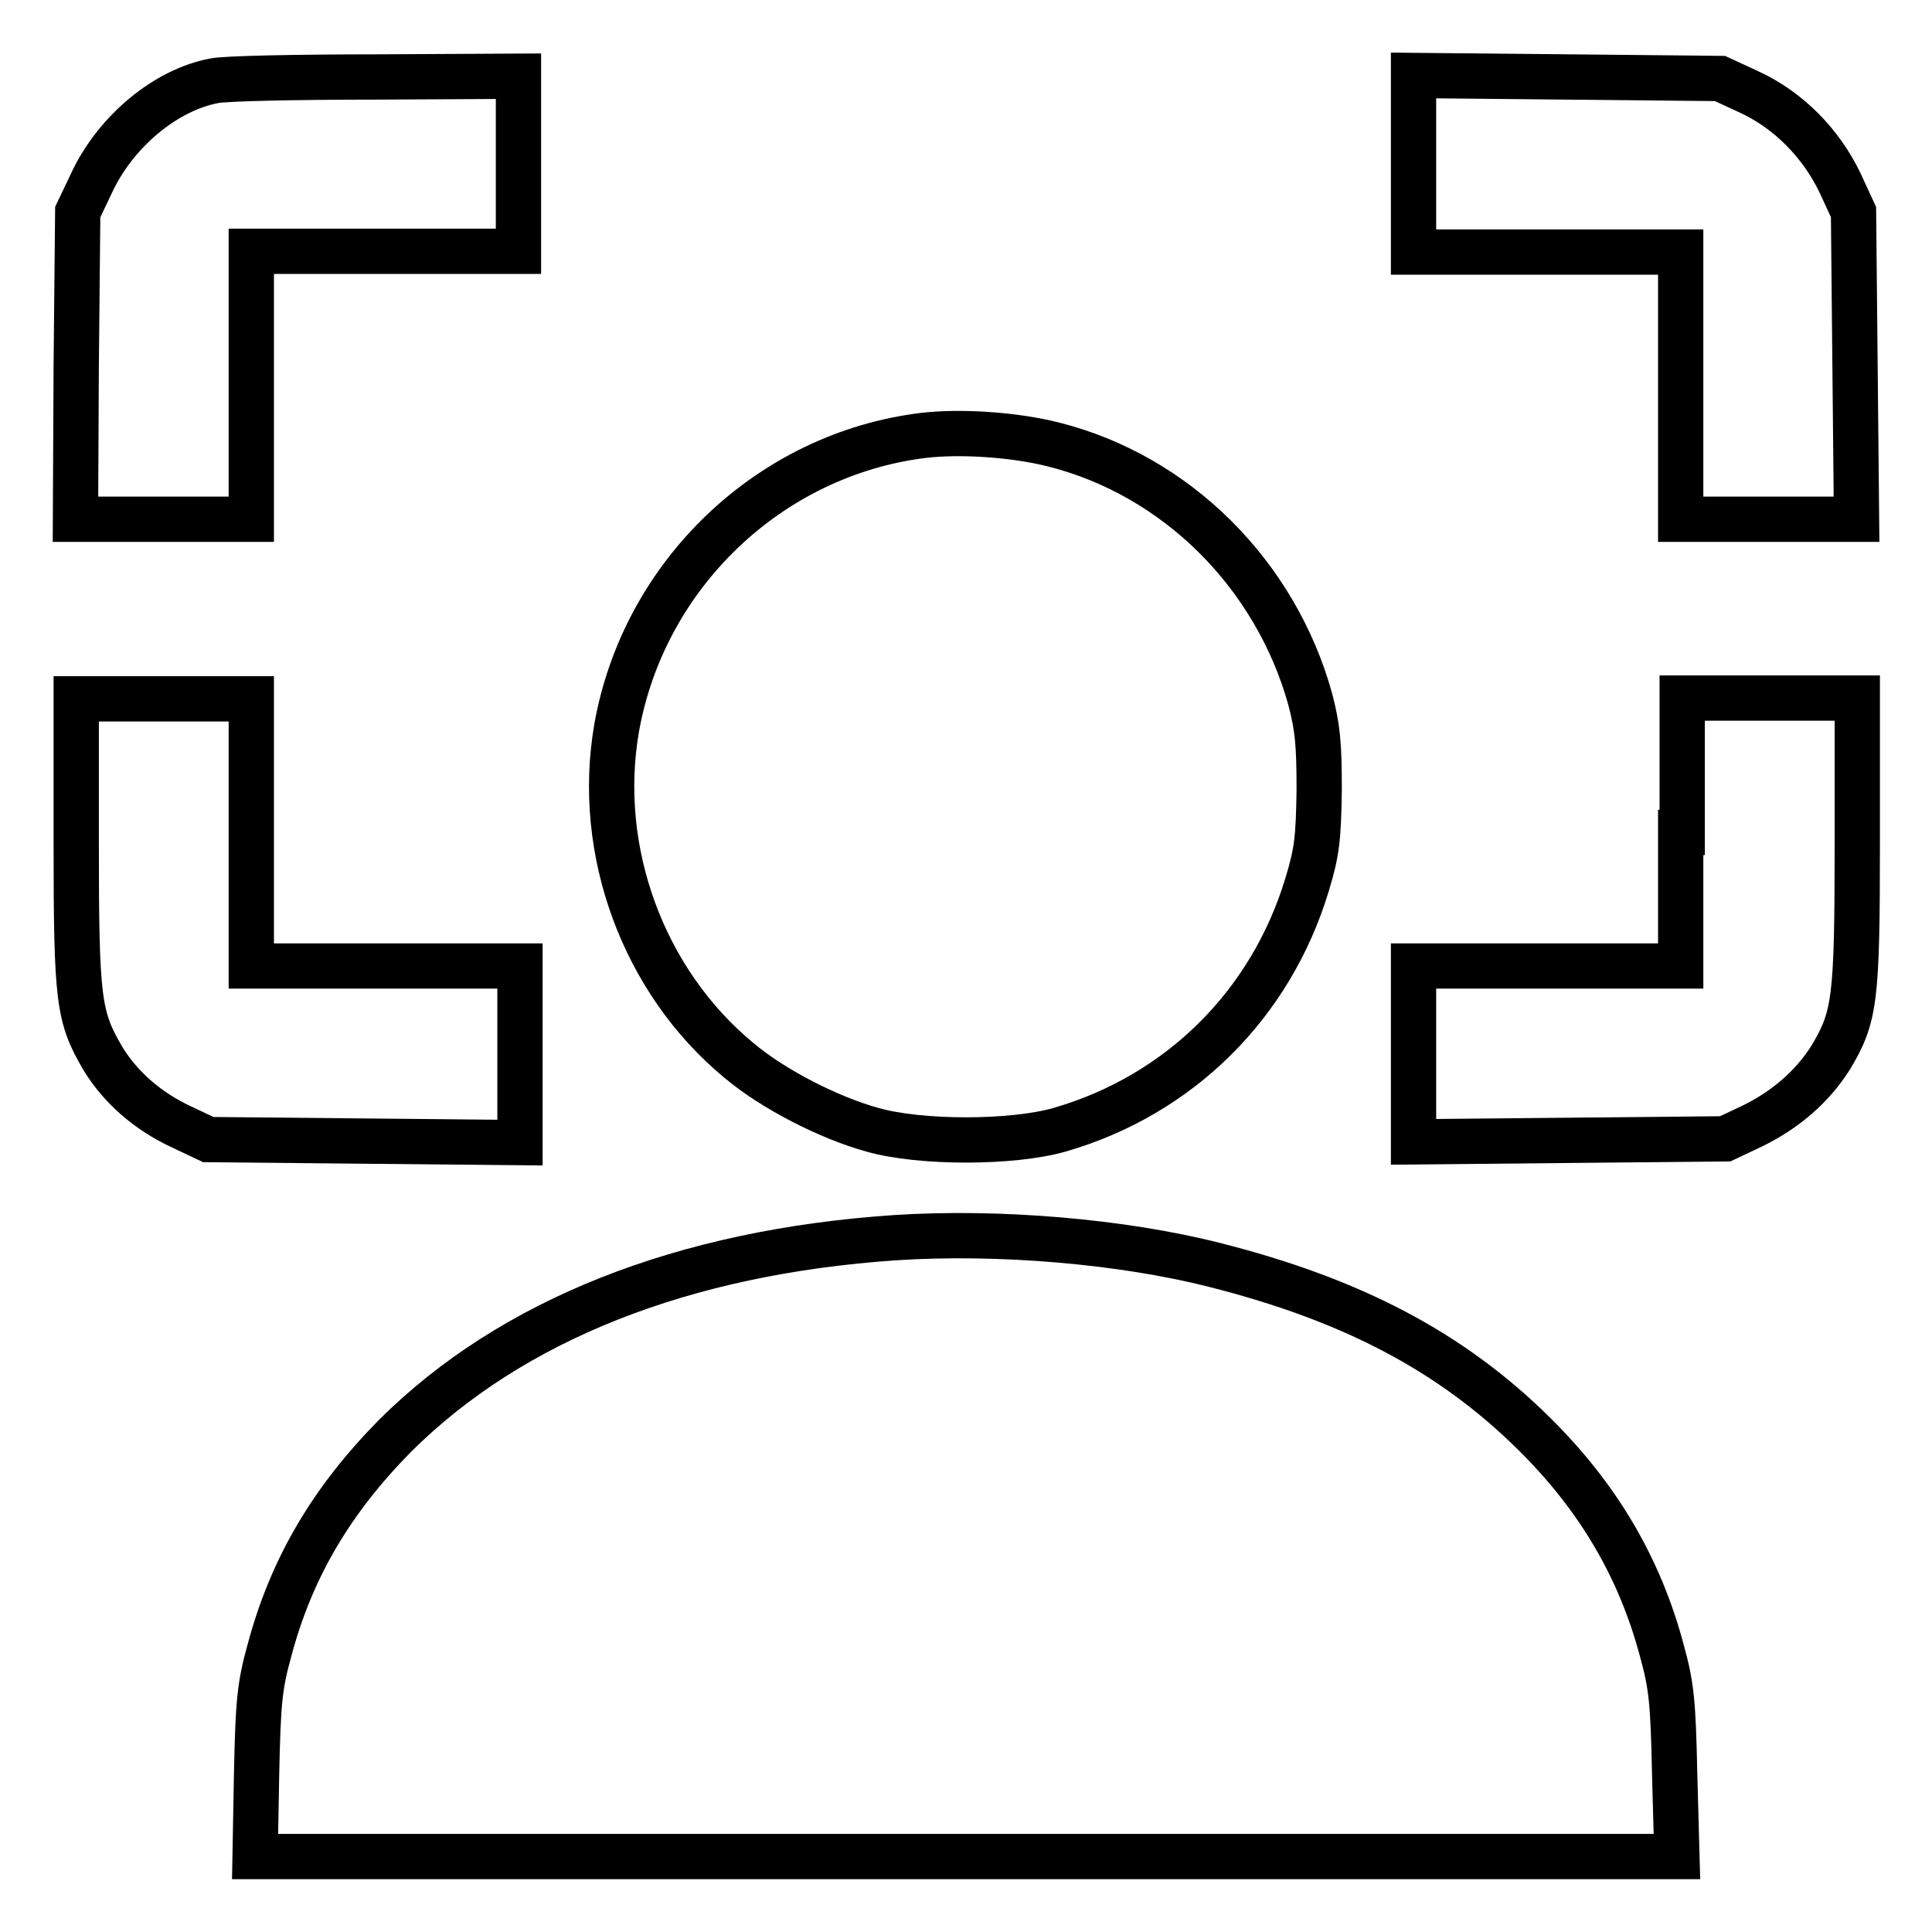
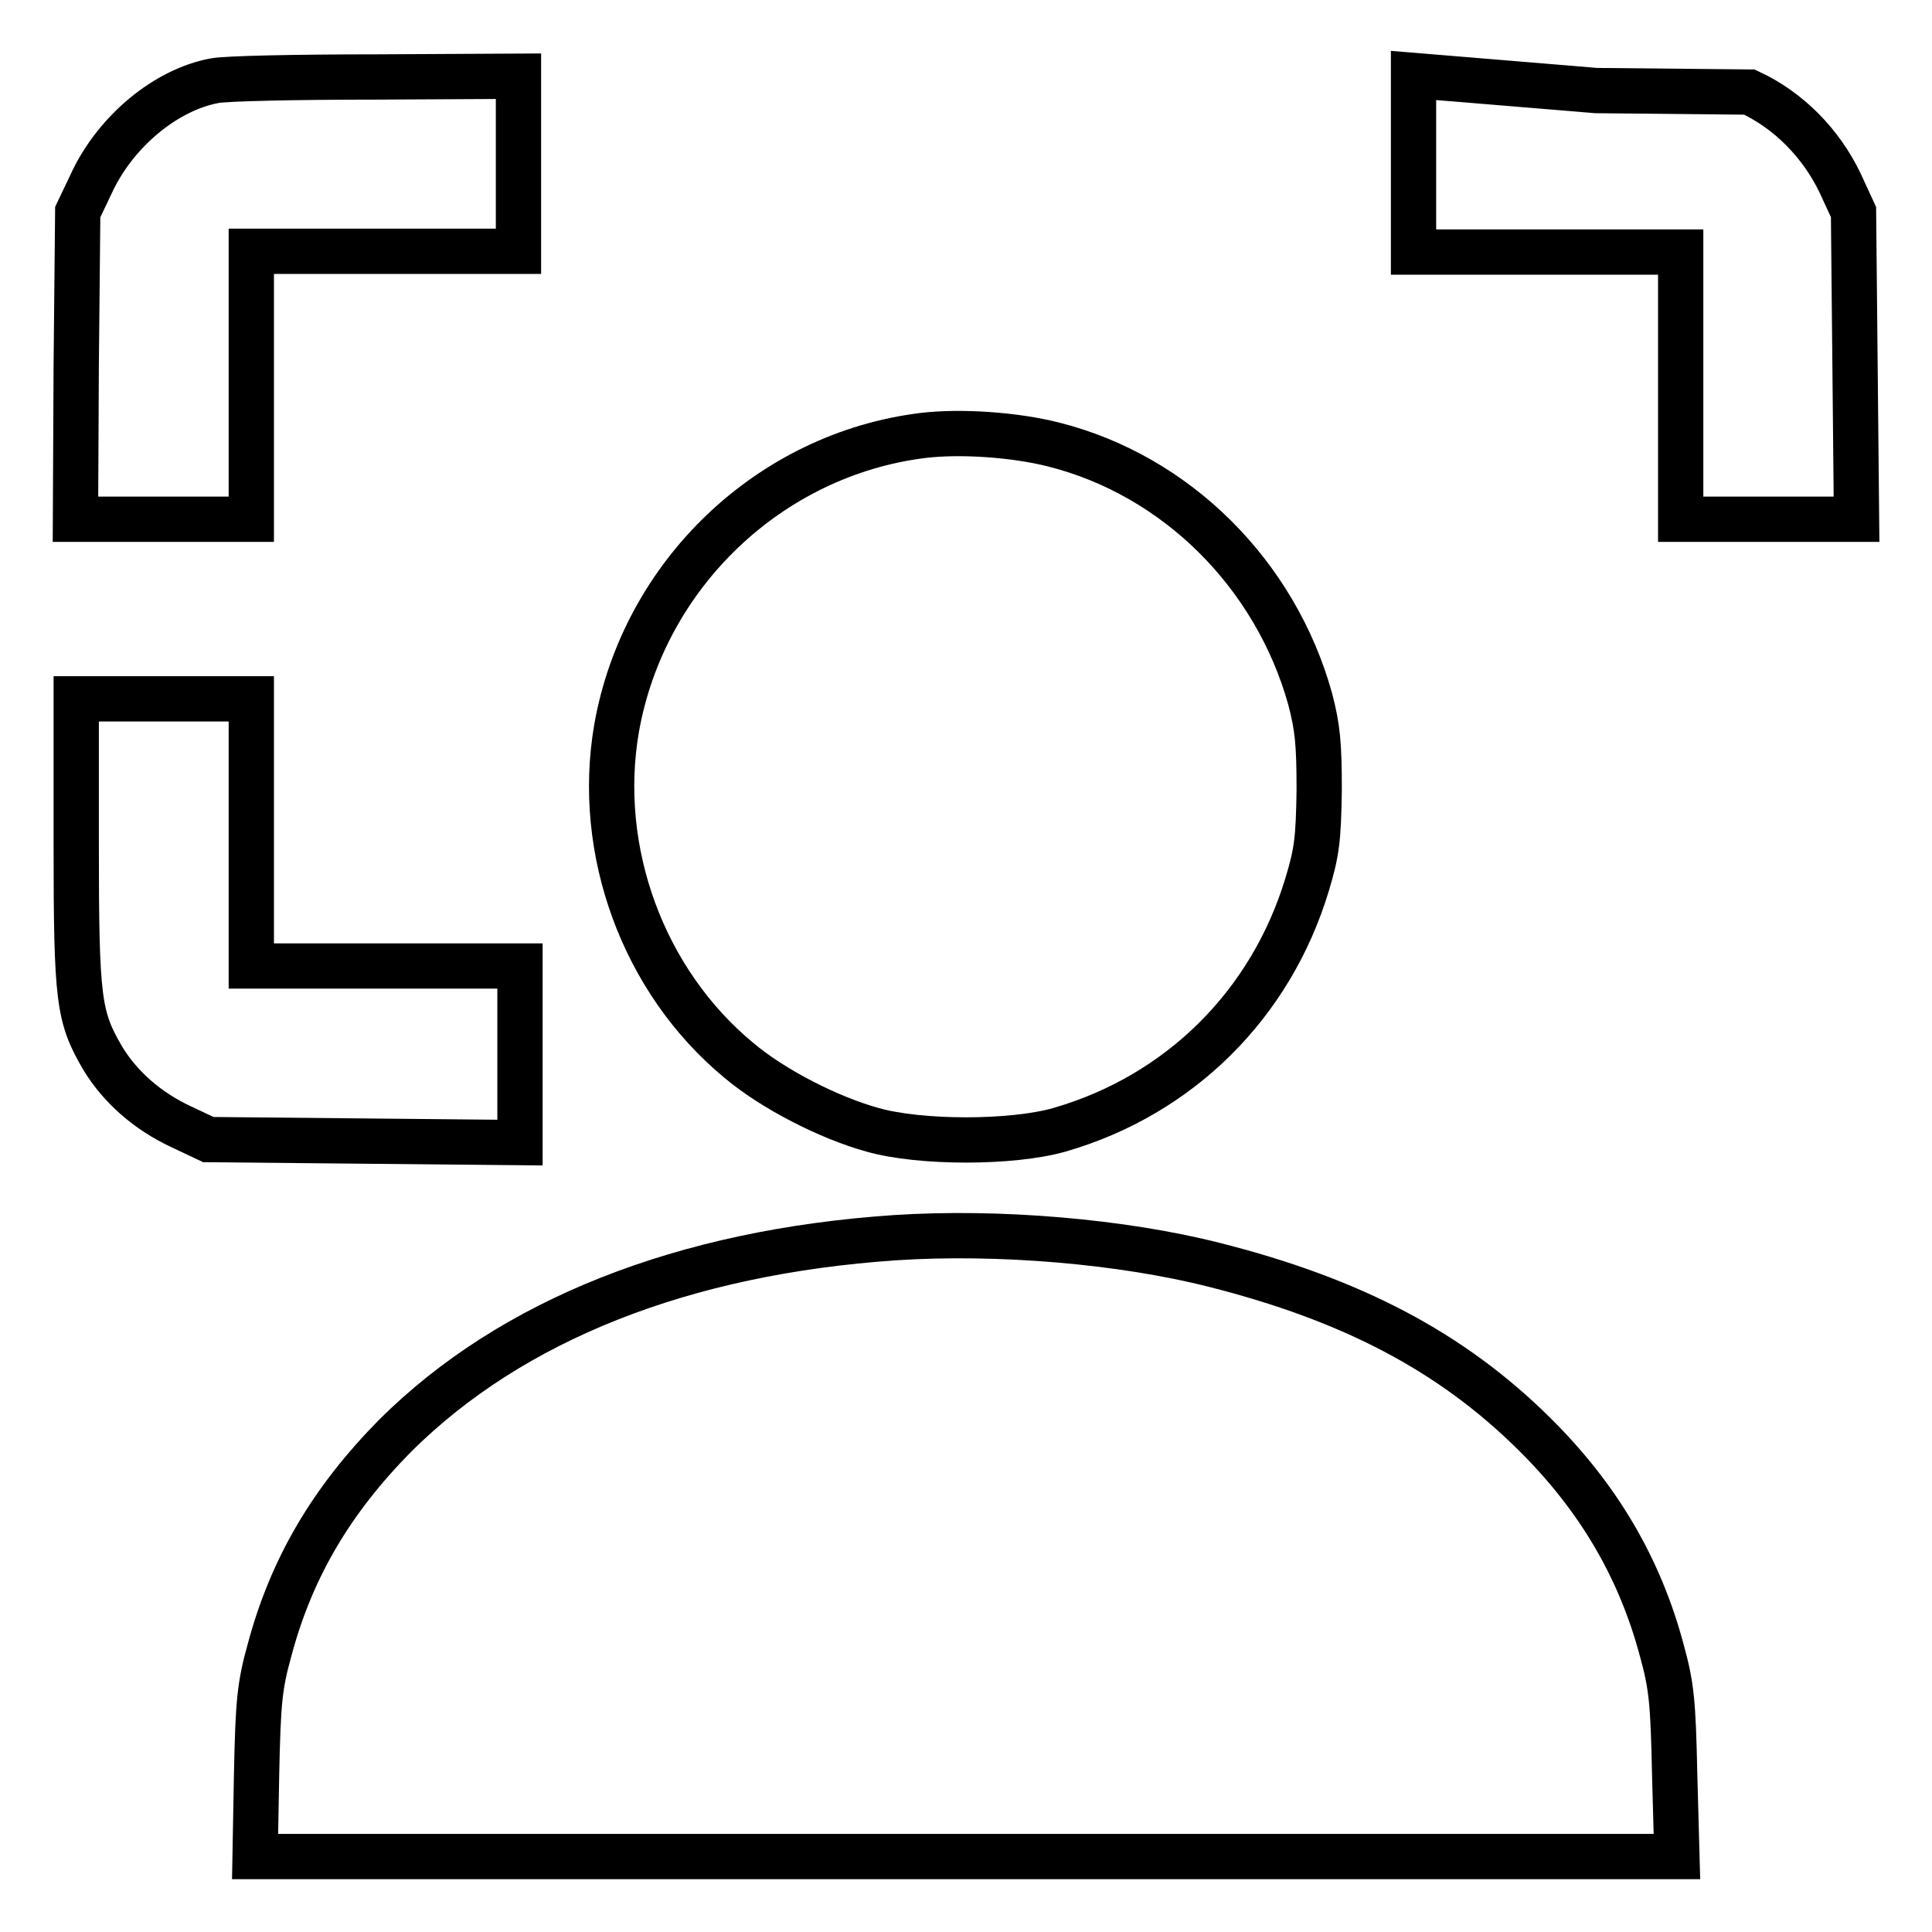
<svg xmlns="http://www.w3.org/2000/svg" version="1.1" x="0px" y="0px" viewBox="0 0 256 256" enable-background="new 0 0 256 256" xml:space="preserve">
  <g>
    <g>
      <g>
        <path stroke-width="6" fill-opacity="0" stroke="#000000" d="M28.4,10.7c-6.4,1.2-12.9,6.6-16.1,13.2l-2,4.2l-0.2,20.3L10,68.8h11.6h11.7V51.1V33.3H51h17.7V21.7V10.1l-18.9,0.1C39.3,10.2,29.8,10.4,28.4,10.7z" />
-         <path stroke-width="6" fill-opacity="0" stroke="#000000" d="M187.3,21.7v11.7H205h17.7v17.7v17.7h11.7H246l-0.2-20.4l-0.2-20.3l-1.8-3.9c-2.5-5.2-6.8-9.6-12-12l-3.9-1.8l-20.3-0.2L187.3,10V21.7L187.3,21.7z" />
+         <path stroke-width="6" fill-opacity="0" stroke="#000000" d="M187.3,21.7v11.7H205h17.7v17.7v17.7h11.7H246l-0.2-20.4l-0.2-20.3l-1.8-3.9c-2.5-5.2-6.8-9.6-12-12l-20.3-0.2L187.3,10V21.7L187.3,21.7z" />
        <path stroke-width="6" fill-opacity="0" stroke="#000000" d="M122.3,57.7c-20.3,2.5-37,18.4-40.6,38.8c-2.8,16.2,3.5,33.5,16.2,44c4.5,3.8,11.9,7.6,17.7,9.2c6.3,1.8,18.5,1.8,24.8,0c15.9-4.6,28-16.6,32.8-32.5c1.3-4.3,1.5-6,1.6-12.5c0-6.1-0.2-8.3-1.2-12.1C169,76.1,155.9,63,139.6,58.9C134.5,57.6,127.3,57.1,122.3,57.7z" />
        <path stroke-width="6" fill-opacity="0" stroke="#000000" d="M10.1,111.6c0,21,0.3,23.1,3.5,28.6c2.3,3.8,5.9,7,10.4,9.1l3.6,1.7l20.7,0.2l20.6,0.2v-11.7V128H51H33.3v-17.7V92.6H21.7H10.1V111.6z" />
-         <path stroke-width="6" fill-opacity="0" stroke="#000000" d="M222.7,110.3V128H205h-17.7v11.6v11.7l20.7-0.2l20.6-0.2l3.6-1.7c4.5-2.2,8-5.3,10.4-9.1c3.2-5.4,3.5-7.5,3.5-28.6v-19h-11.6h-11.6V110.3z" />
        <path stroke-width="6" fill-opacity="0" stroke="#000000" d="M118.6,164c-28.1,1.9-50.8,10.9-66.2,26.2c-8.5,8.6-13.8,17.6-16.7,28.5c-1.3,4.7-1.5,6.8-1.7,16.3l-0.2,11H128h94.2l-0.3-11c-0.2-9.4-0.4-11.6-1.7-16.3c-2.9-10.9-8.4-20.3-16.9-28.7c-11-10.9-24.2-17.8-42.4-22.4C148.7,164.5,132.3,163.1,118.6,164z" />
      </g>
    </g>
  </g>
</svg>